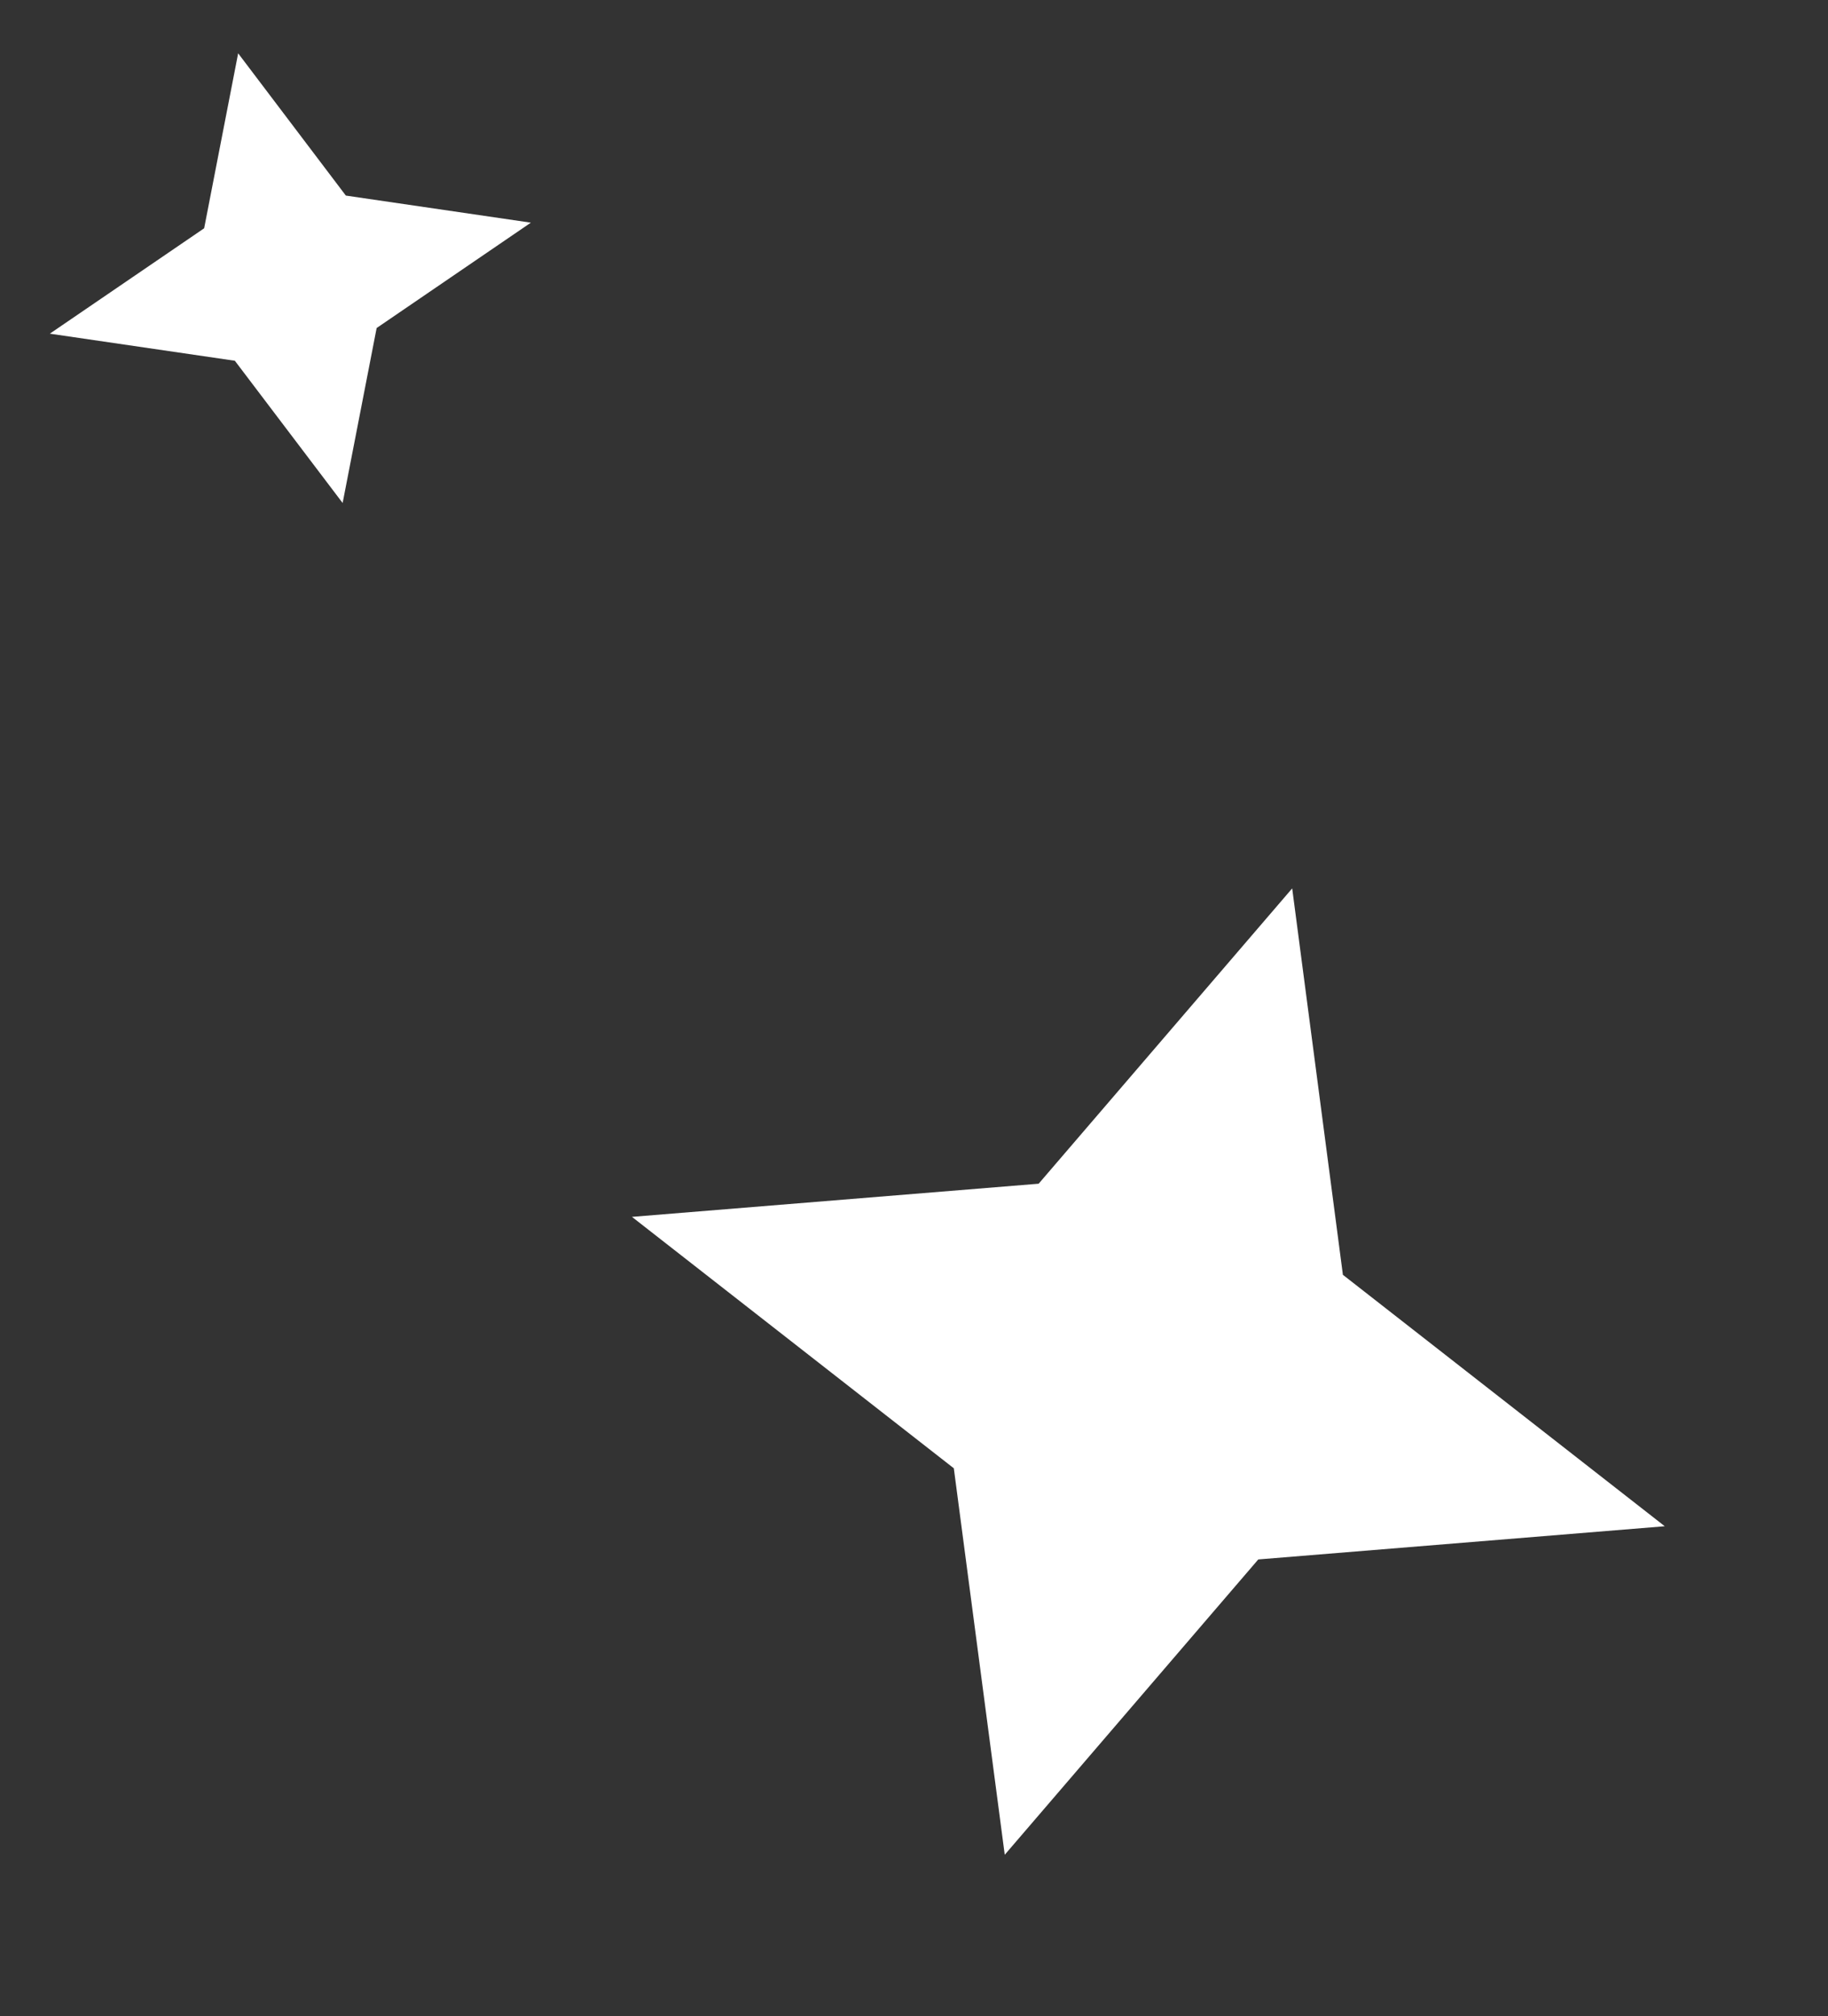
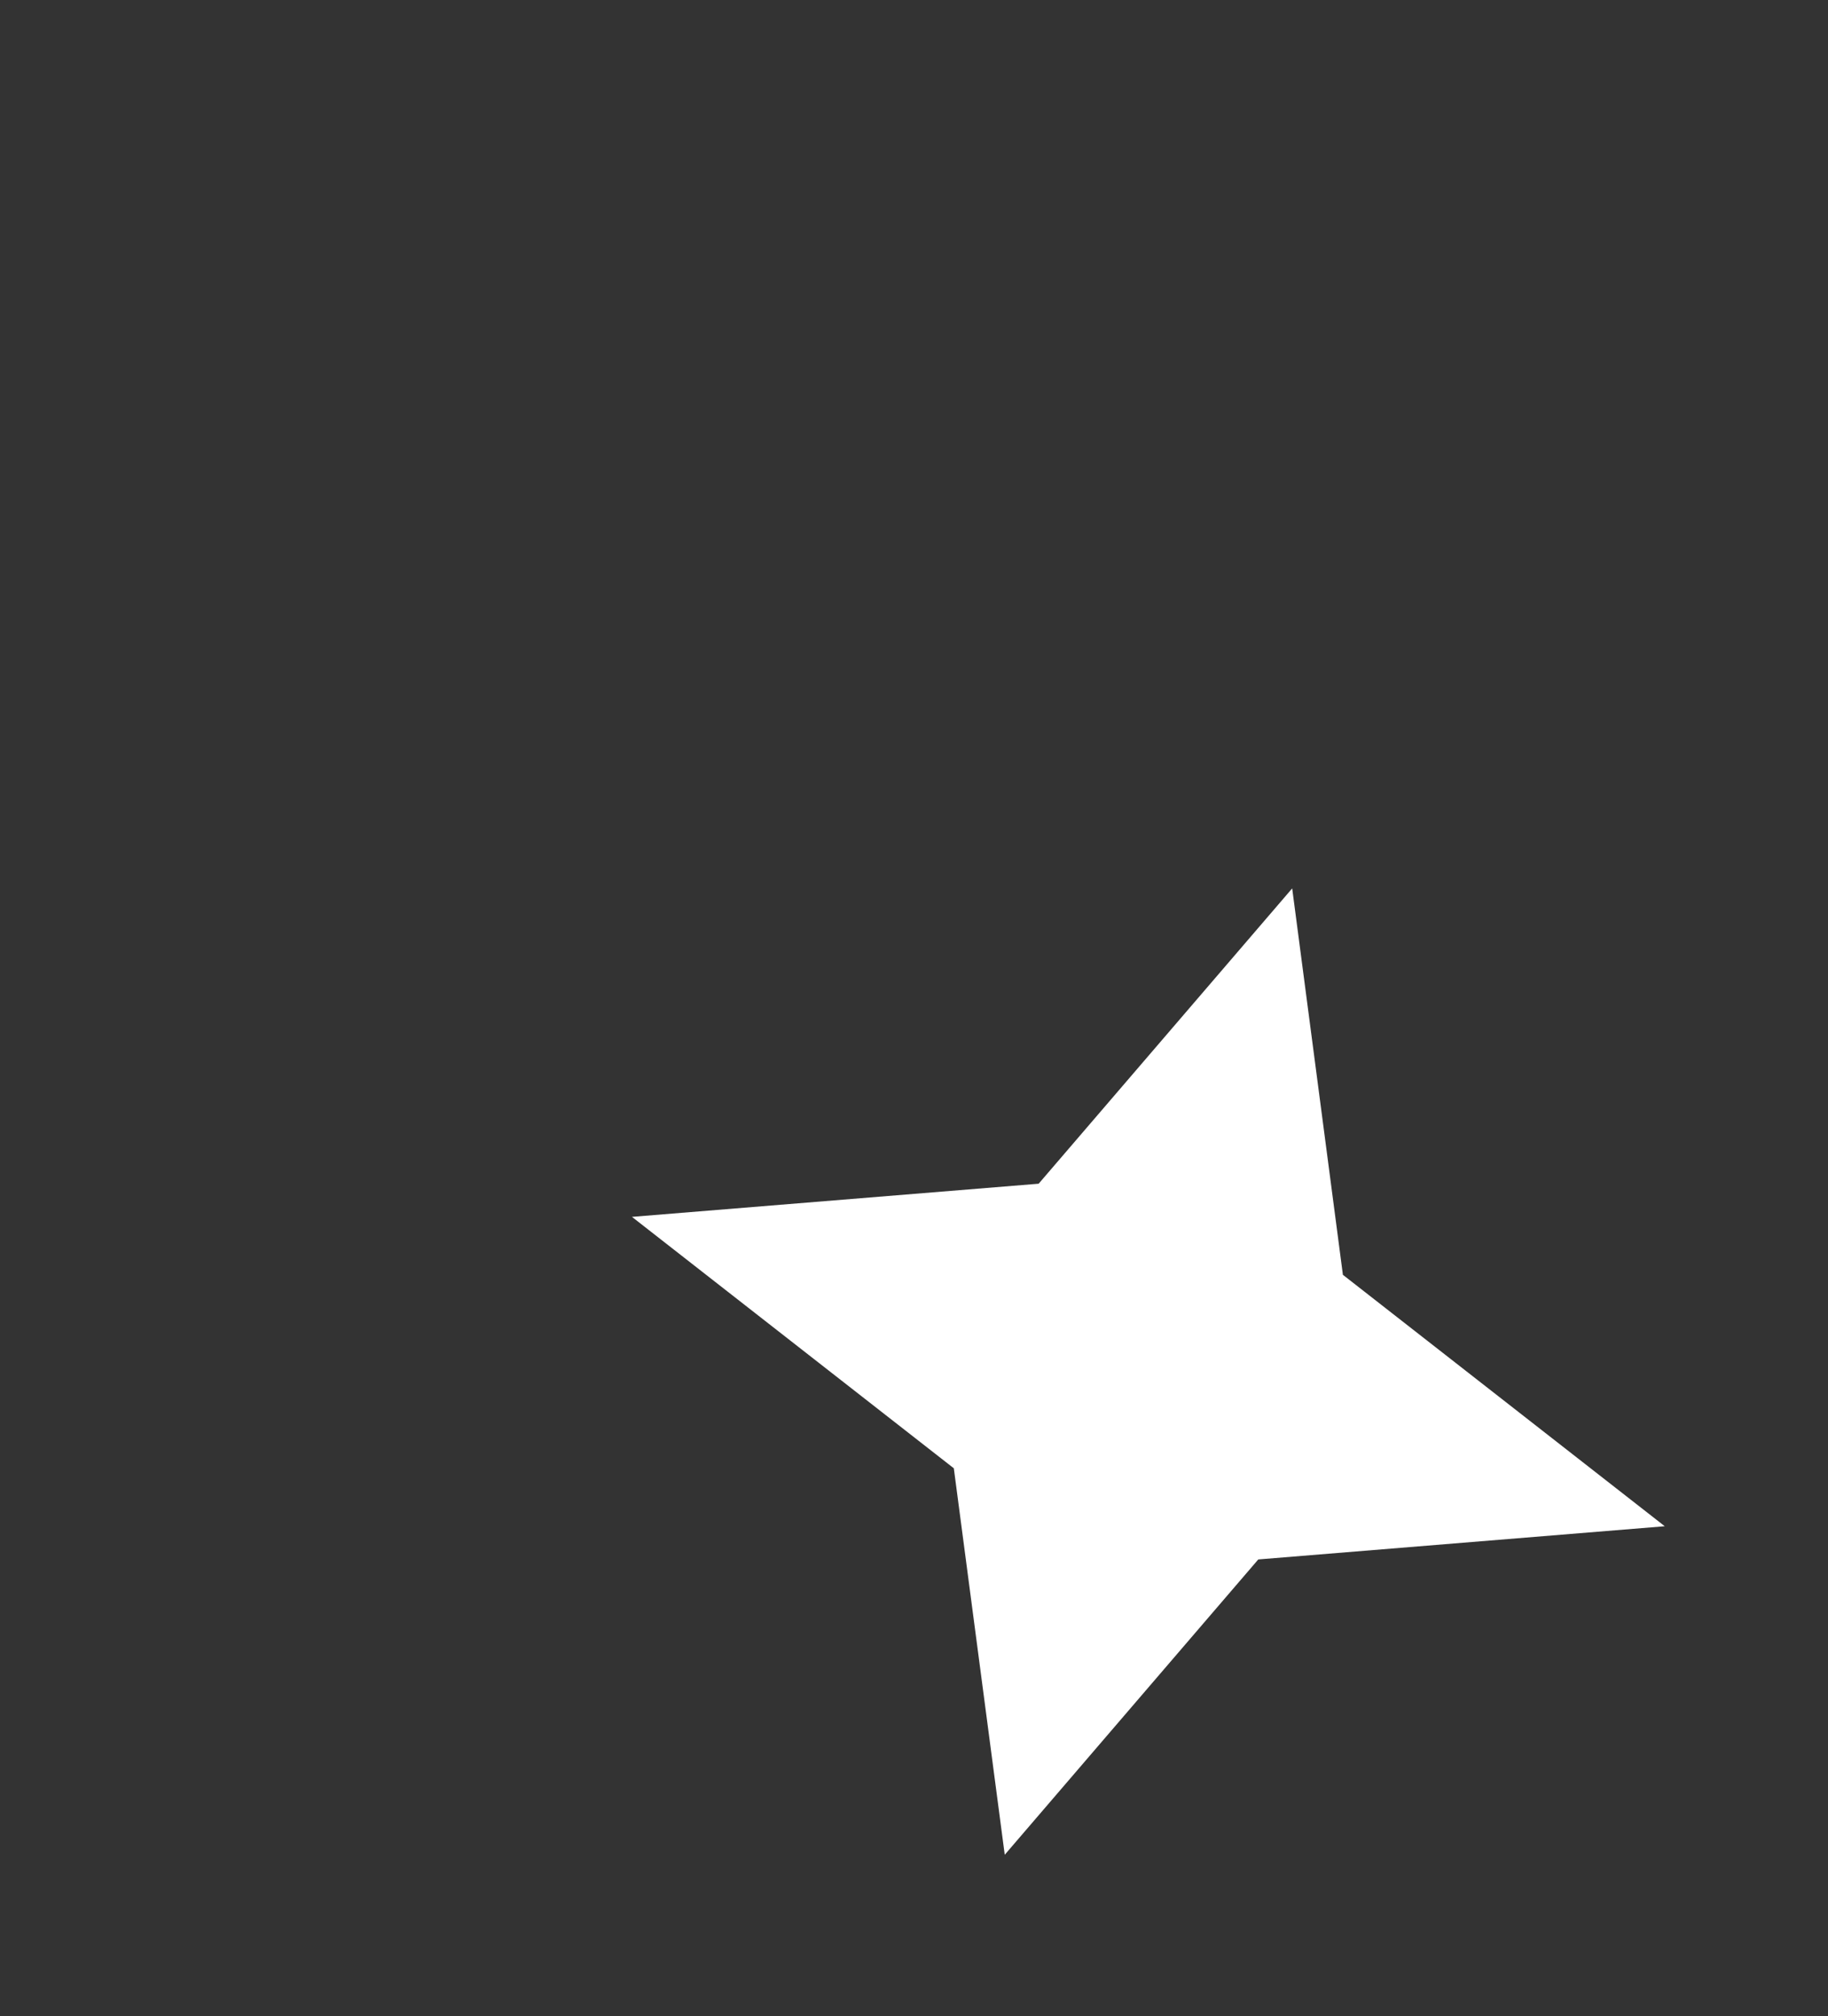
<svg xmlns="http://www.w3.org/2000/svg" width="78" height="86" viewBox="0 0 78 86" fill="none">
  <rect x="0" y="0" width="78" height="86" fill="#333333" stroke="none" />
  <path d="M57.301 54.374L71.035 65.098L53.69 66.514L42.872 79.11L40.699 62.626L26.965 51.902L44.319 50.488L55.137 37.892L57.301 54.374Z" fill="white" />
-   <path d="M14.757 8.342L22.652 9.497L16.071 13.991L14.62 21.454L10.021 15.387L2.126 14.232L8.711 9.737L10.162 2.274L14.757 8.342Z" fill="white" />
</svg>